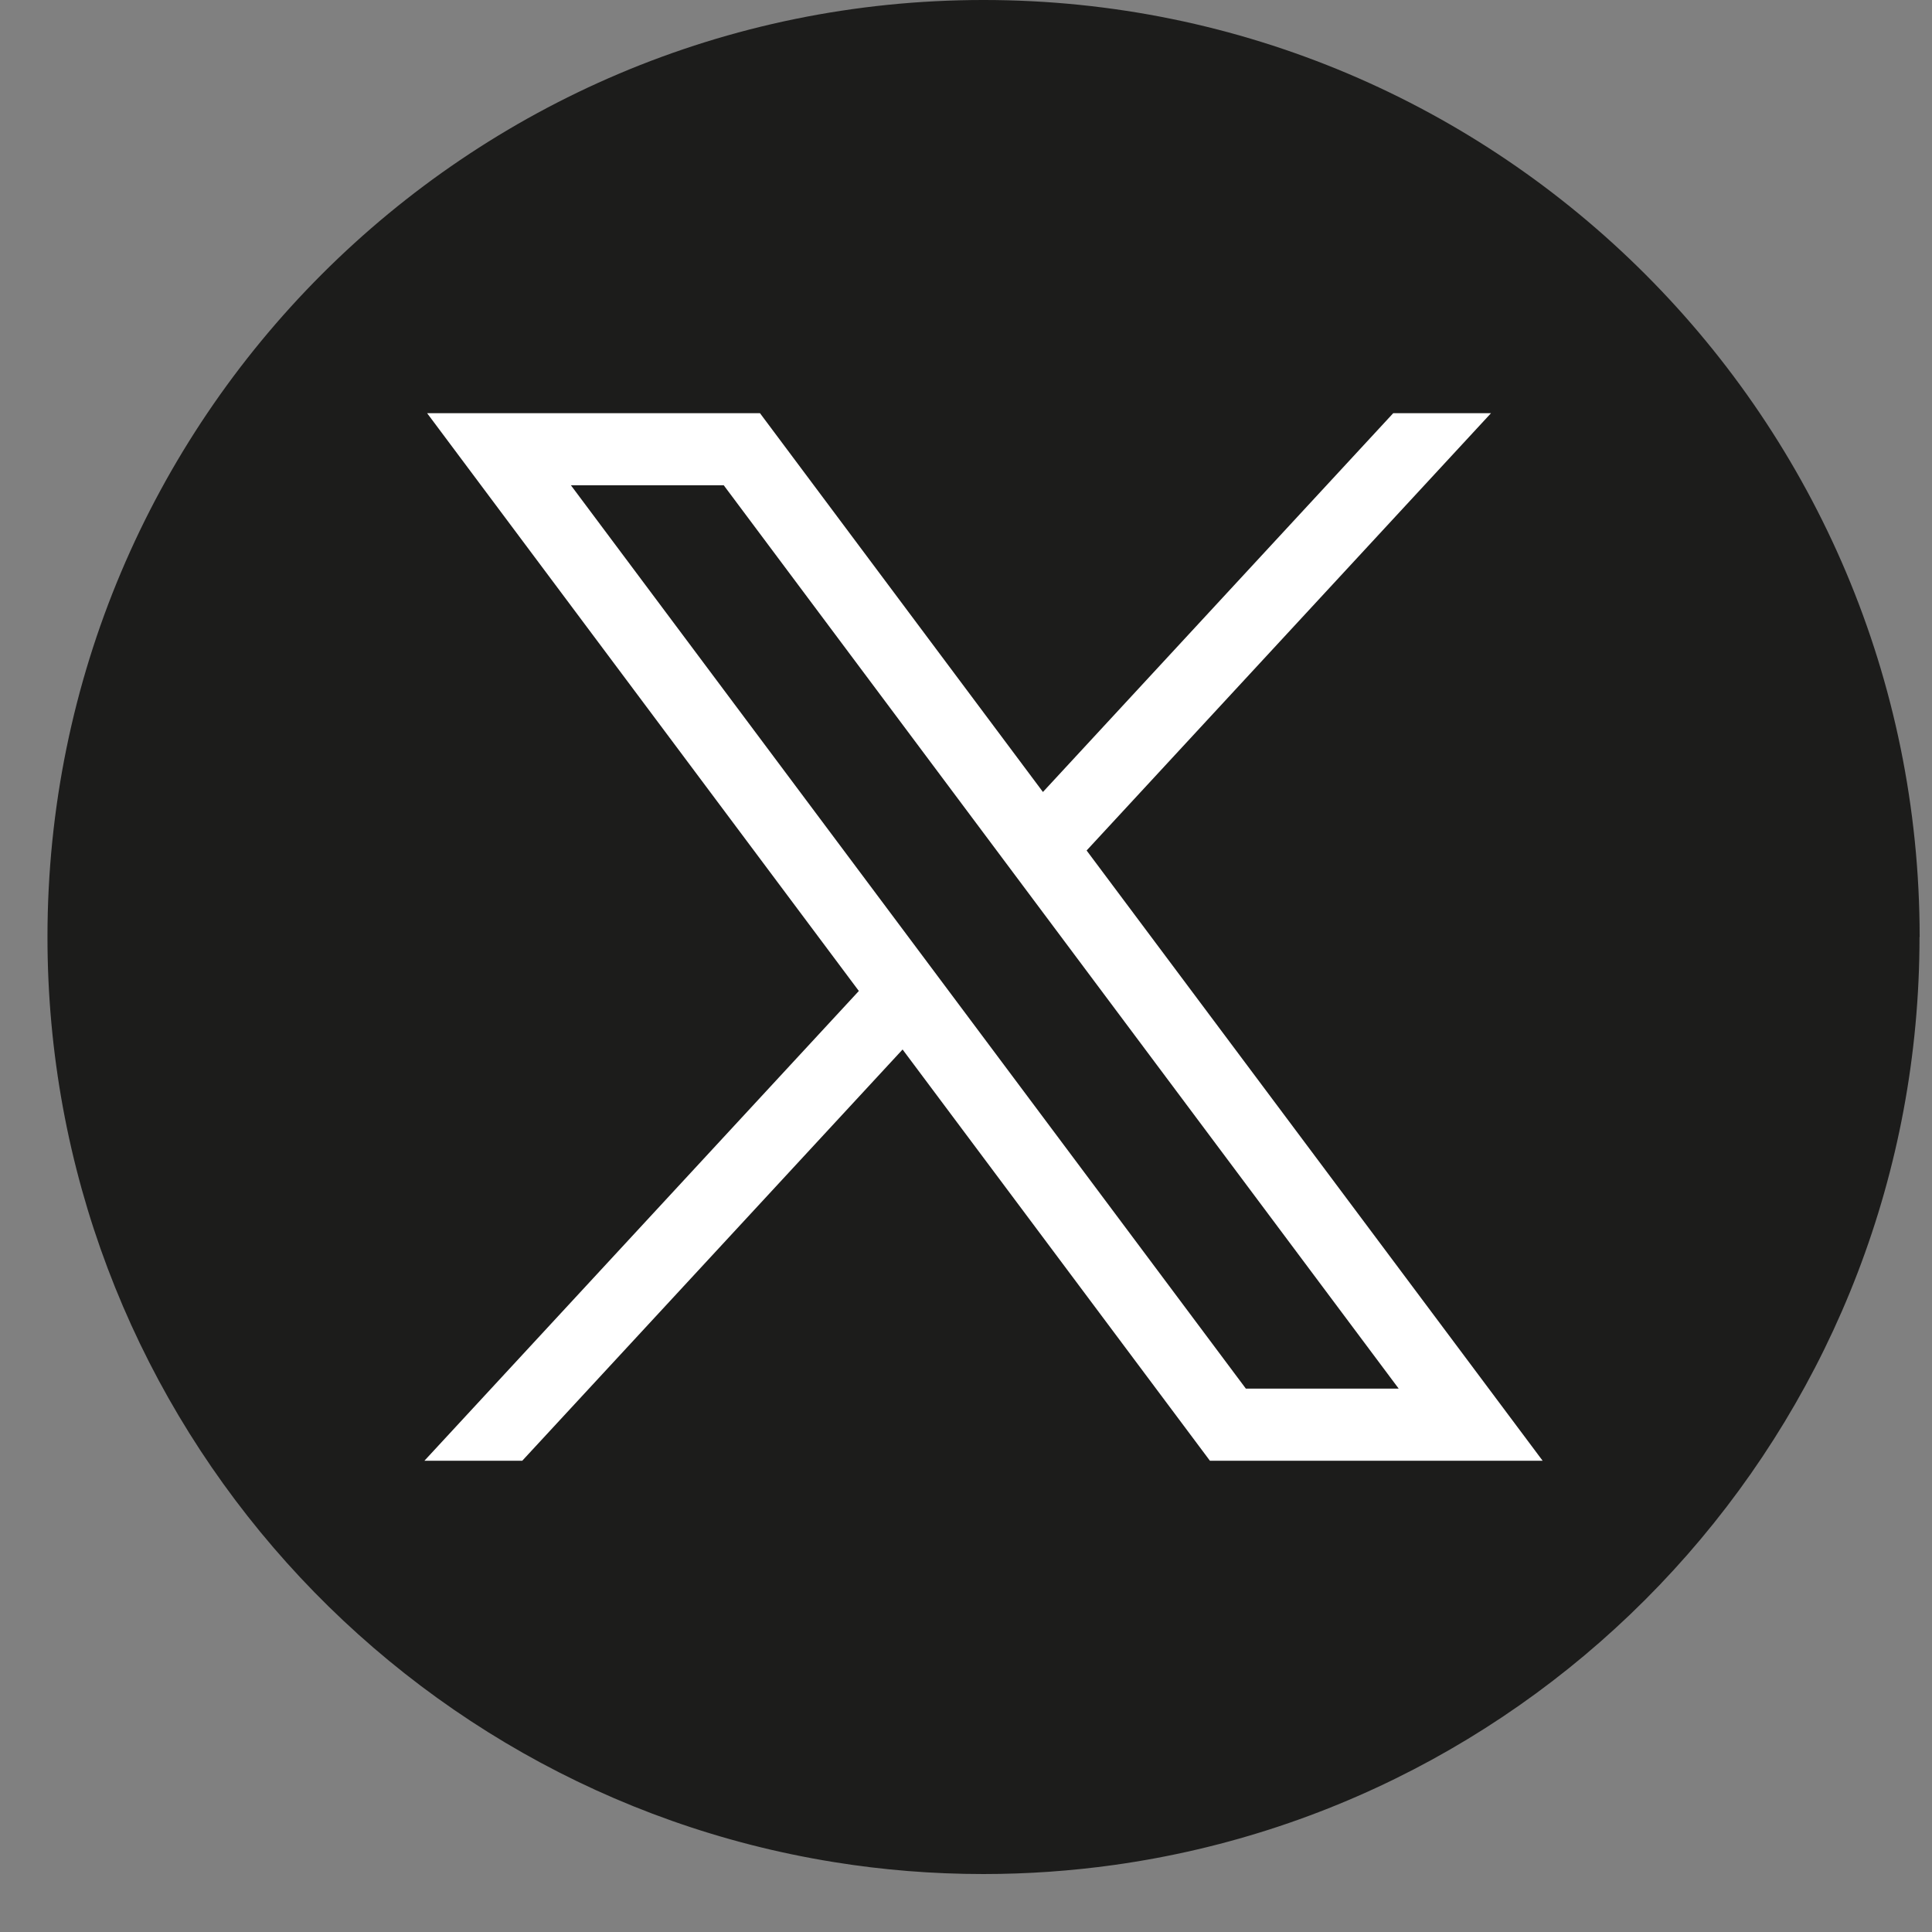
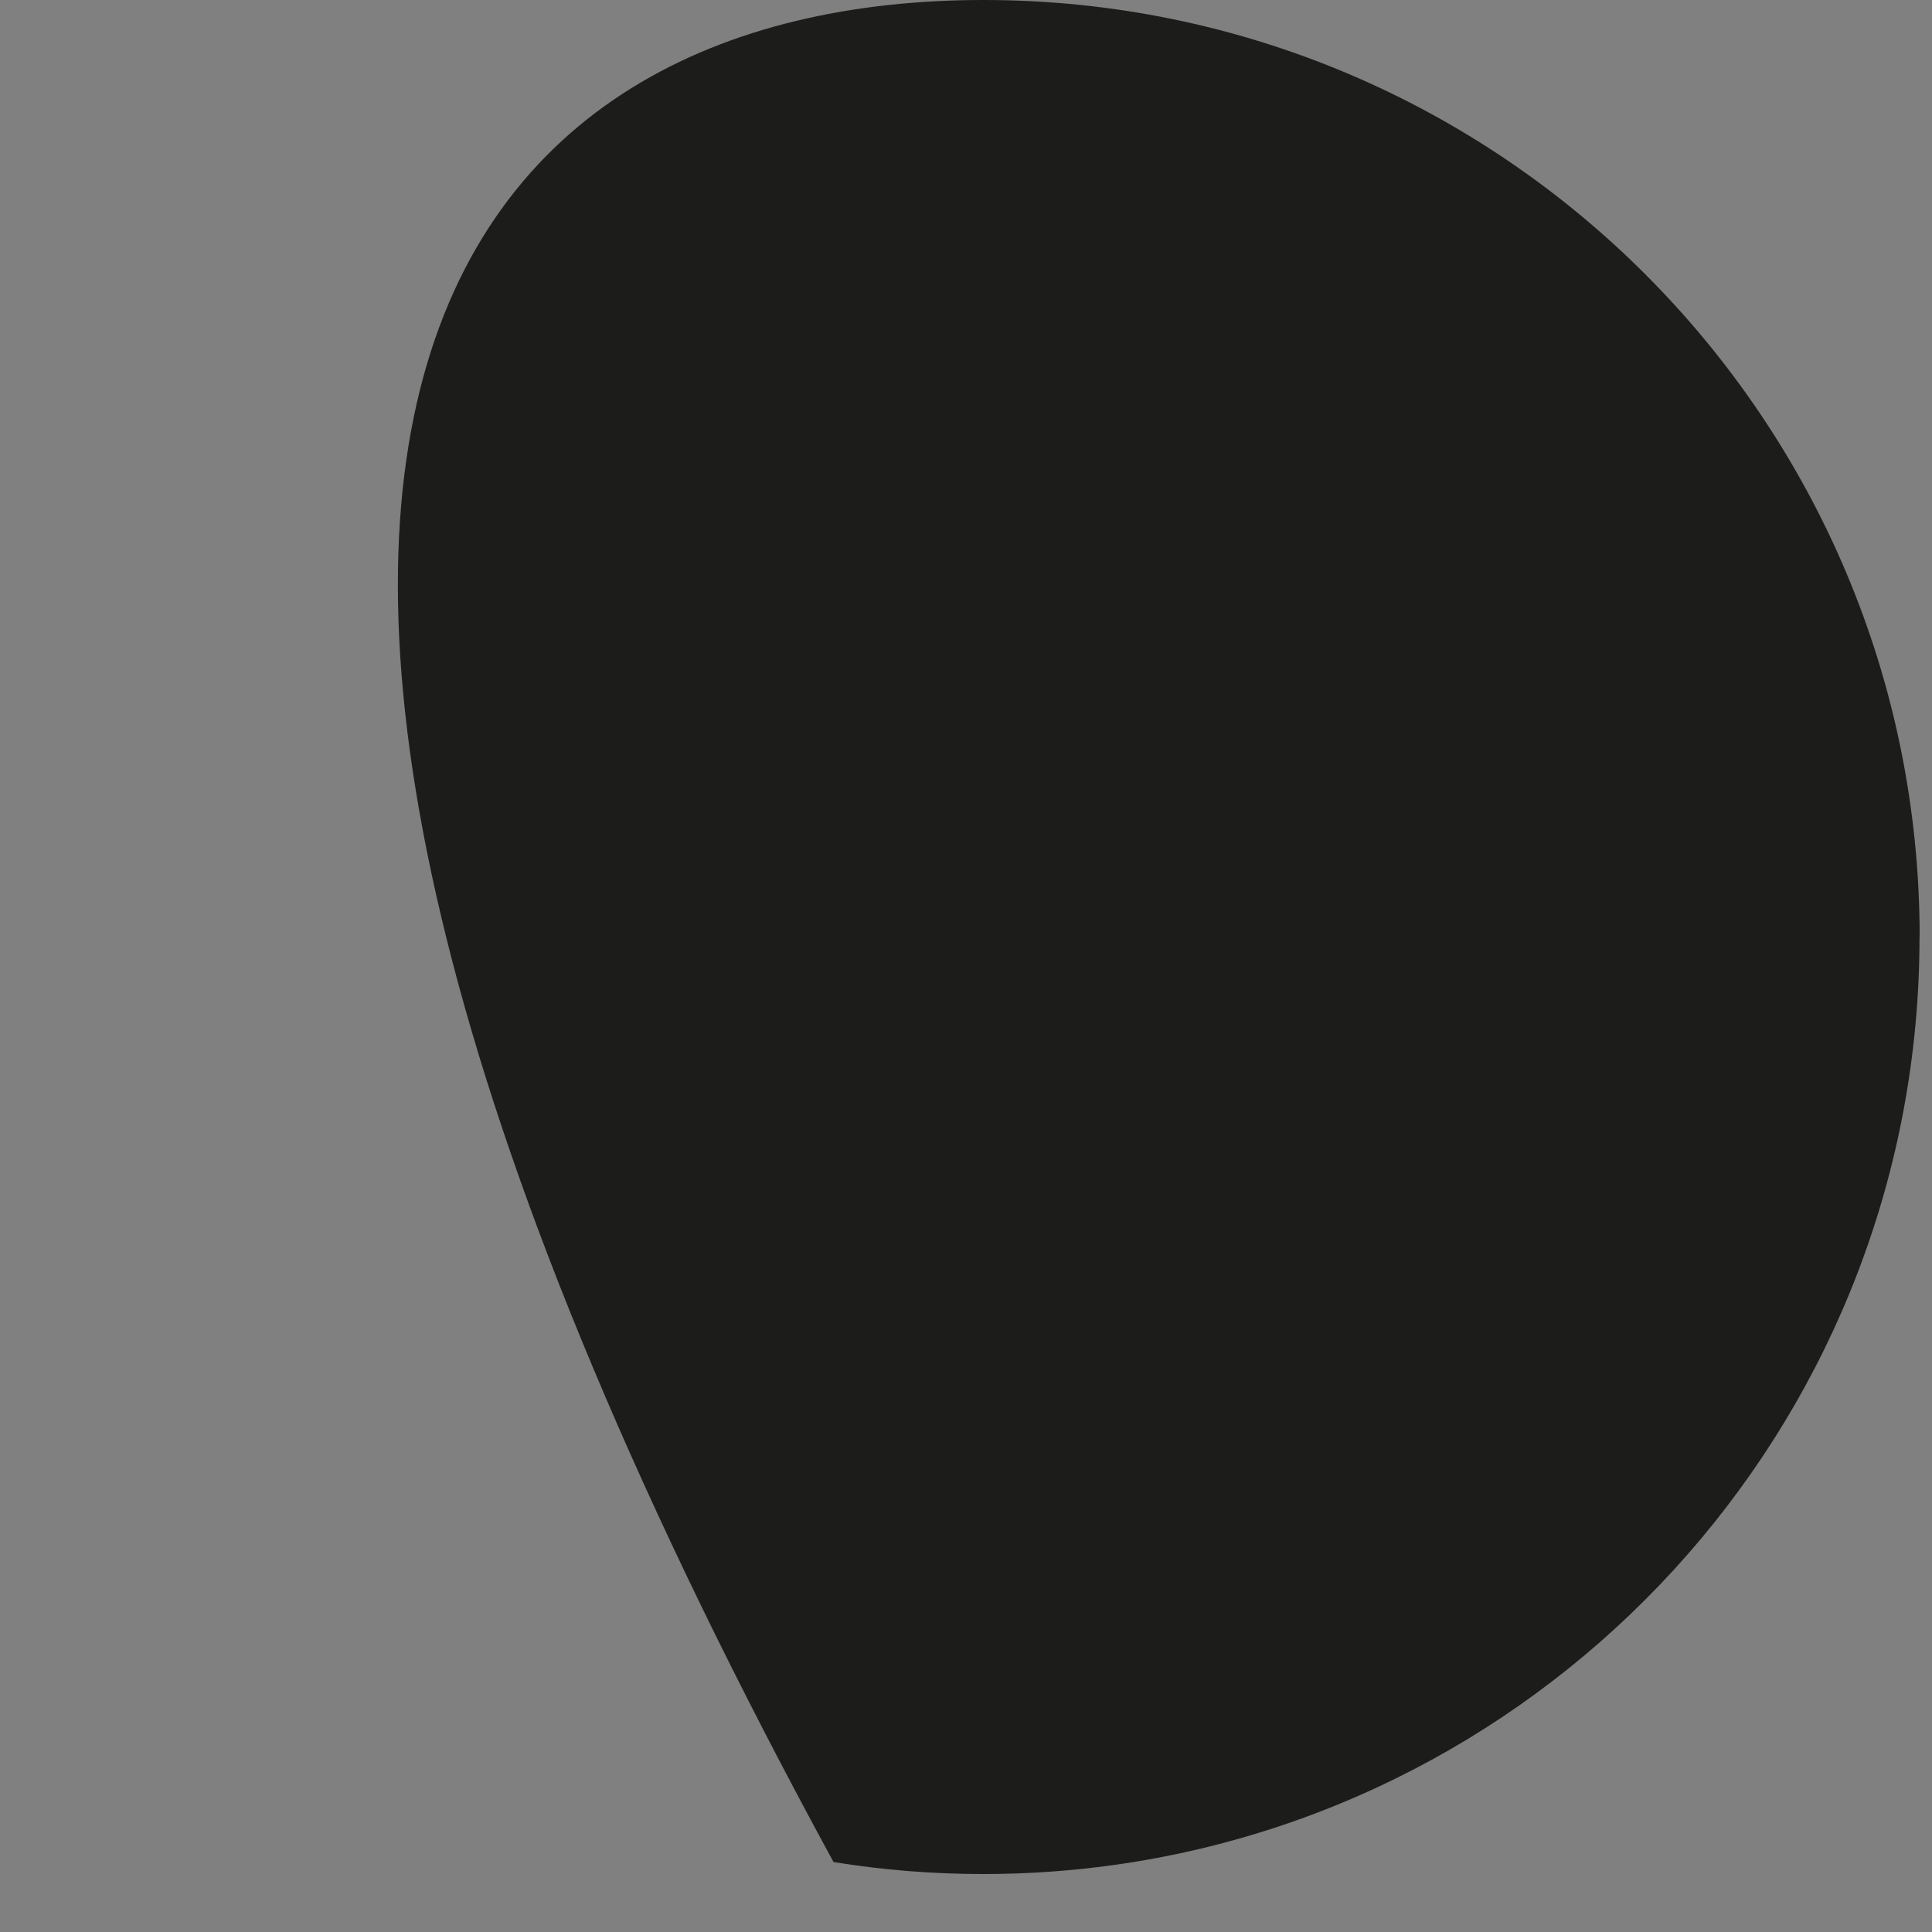
<svg xmlns="http://www.w3.org/2000/svg" width="28" height="28" viewBox="0 0 28 28" fill="none">
  <rect x="0" y="0" width="28" height="28" fill="#808080" stroke="none" />
-   <path d="M27.819 13.58C27.819 20.439 22.74 26.109 16.142 27.029C15.525 27.115 14.894 27.16 14.253 27.16C13.514 27.16 12.787 27.101 12.08 26.986C5.621 25.945 0.688 20.339 0.688 13.58C0.688 6.08 6.762 -6.10352e-05 14.254 -6.10352e-05C21.747 -6.10352e-05 27.821 6.08 27.821 13.58H27.819Z" fill="#1C1C1B" />
-   <path d="M6.19 5.988L12.447 14.362L6.151 21.17H7.569L13.081 15.21L17.535 21.17H22.357L15.748 12.326L21.609 5.988H20.192L15.115 11.478L11.014 5.988H6.191H6.19ZM8.274 7.033H10.489L20.271 20.125H18.056L8.274 7.033Z" fill="white" />
+   <path d="M27.819 13.58C27.819 20.439 22.74 26.109 16.142 27.029C15.525 27.115 14.894 27.16 14.253 27.16C13.514 27.16 12.787 27.101 12.08 26.986C0.688 6.08 6.762 -6.10352e-05 14.254 -6.10352e-05C21.747 -6.10352e-05 27.821 6.08 27.821 13.58H27.819Z" fill="#1C1C1B" />
</svg>